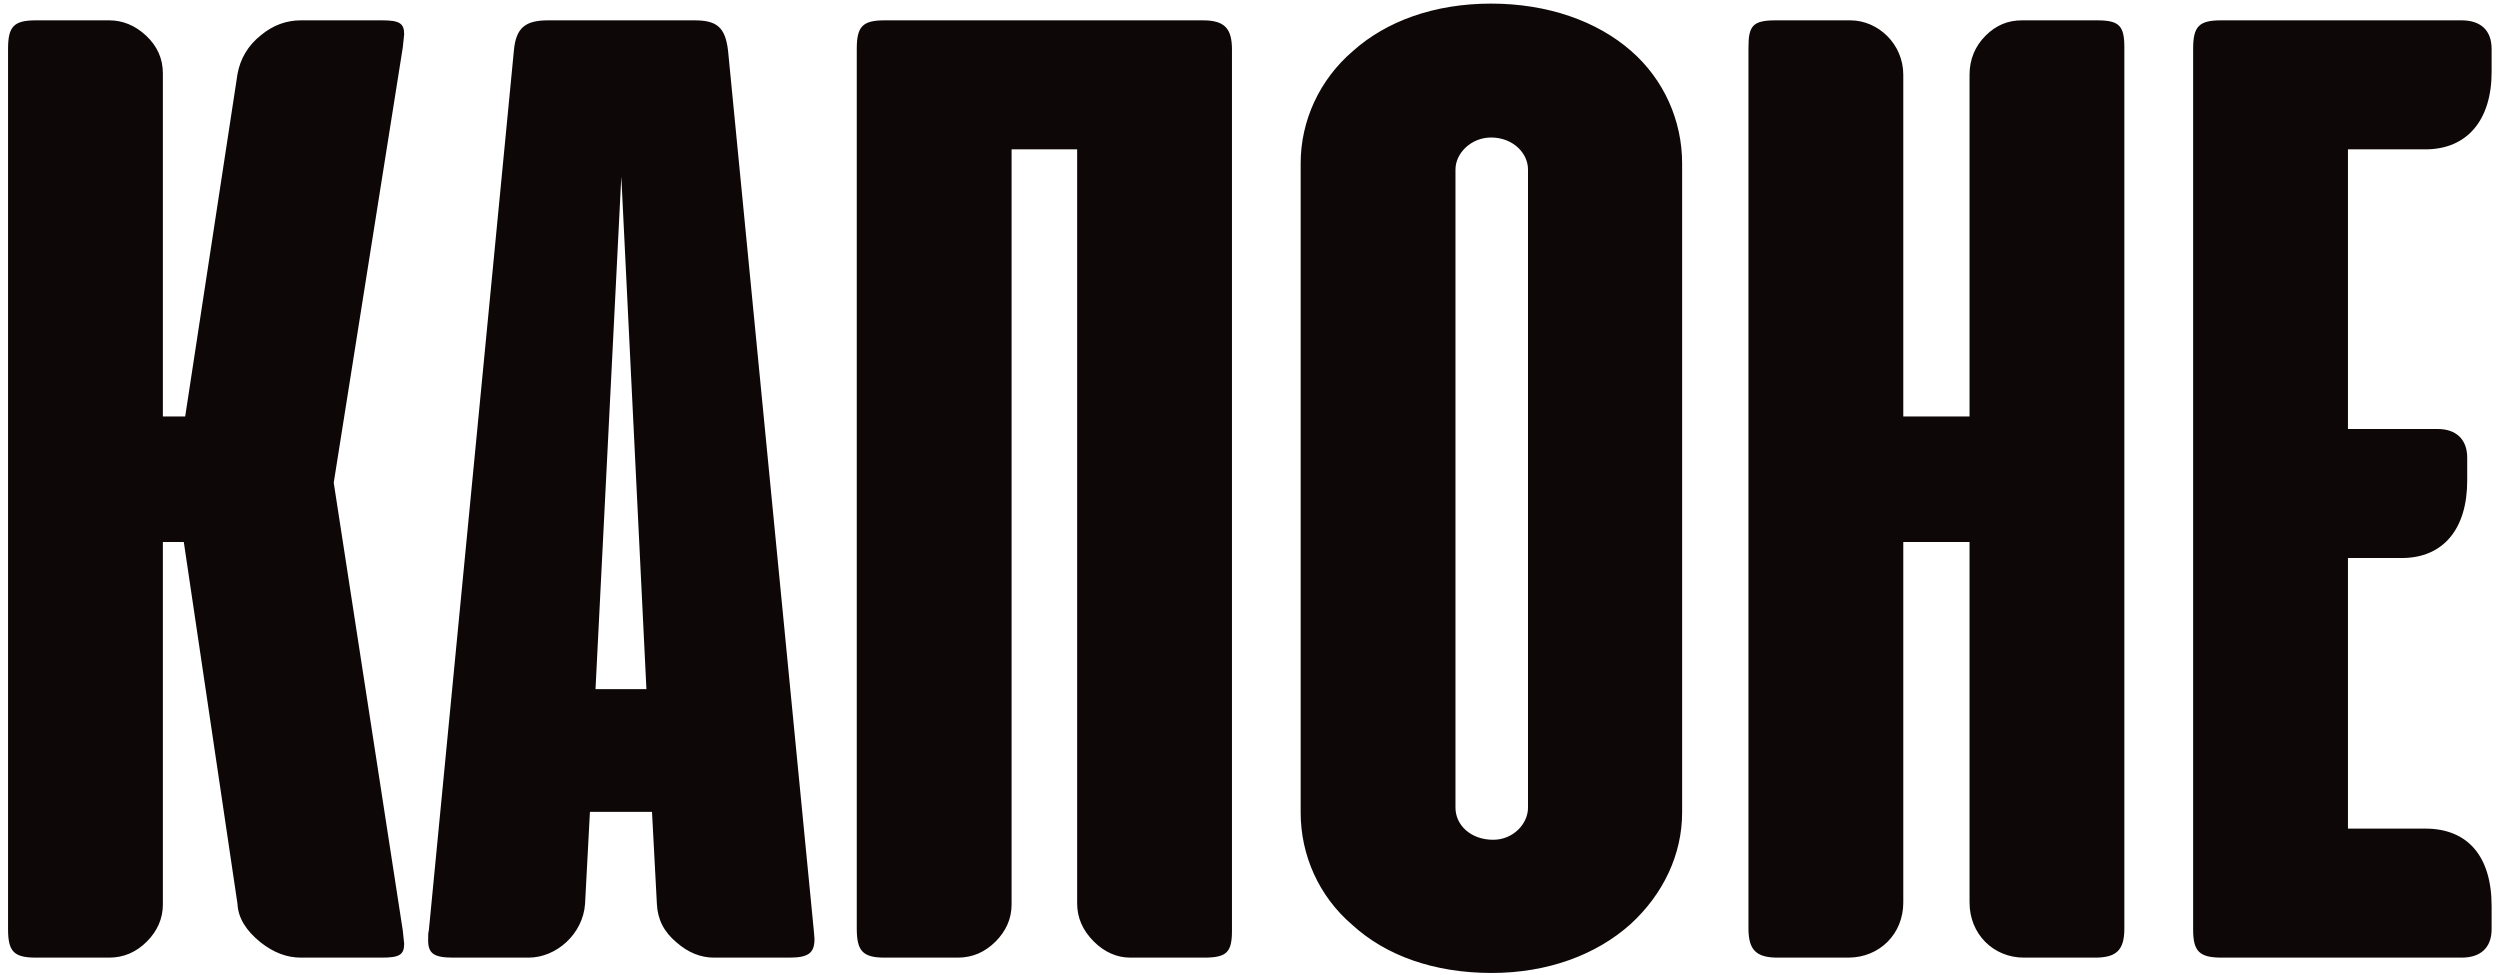
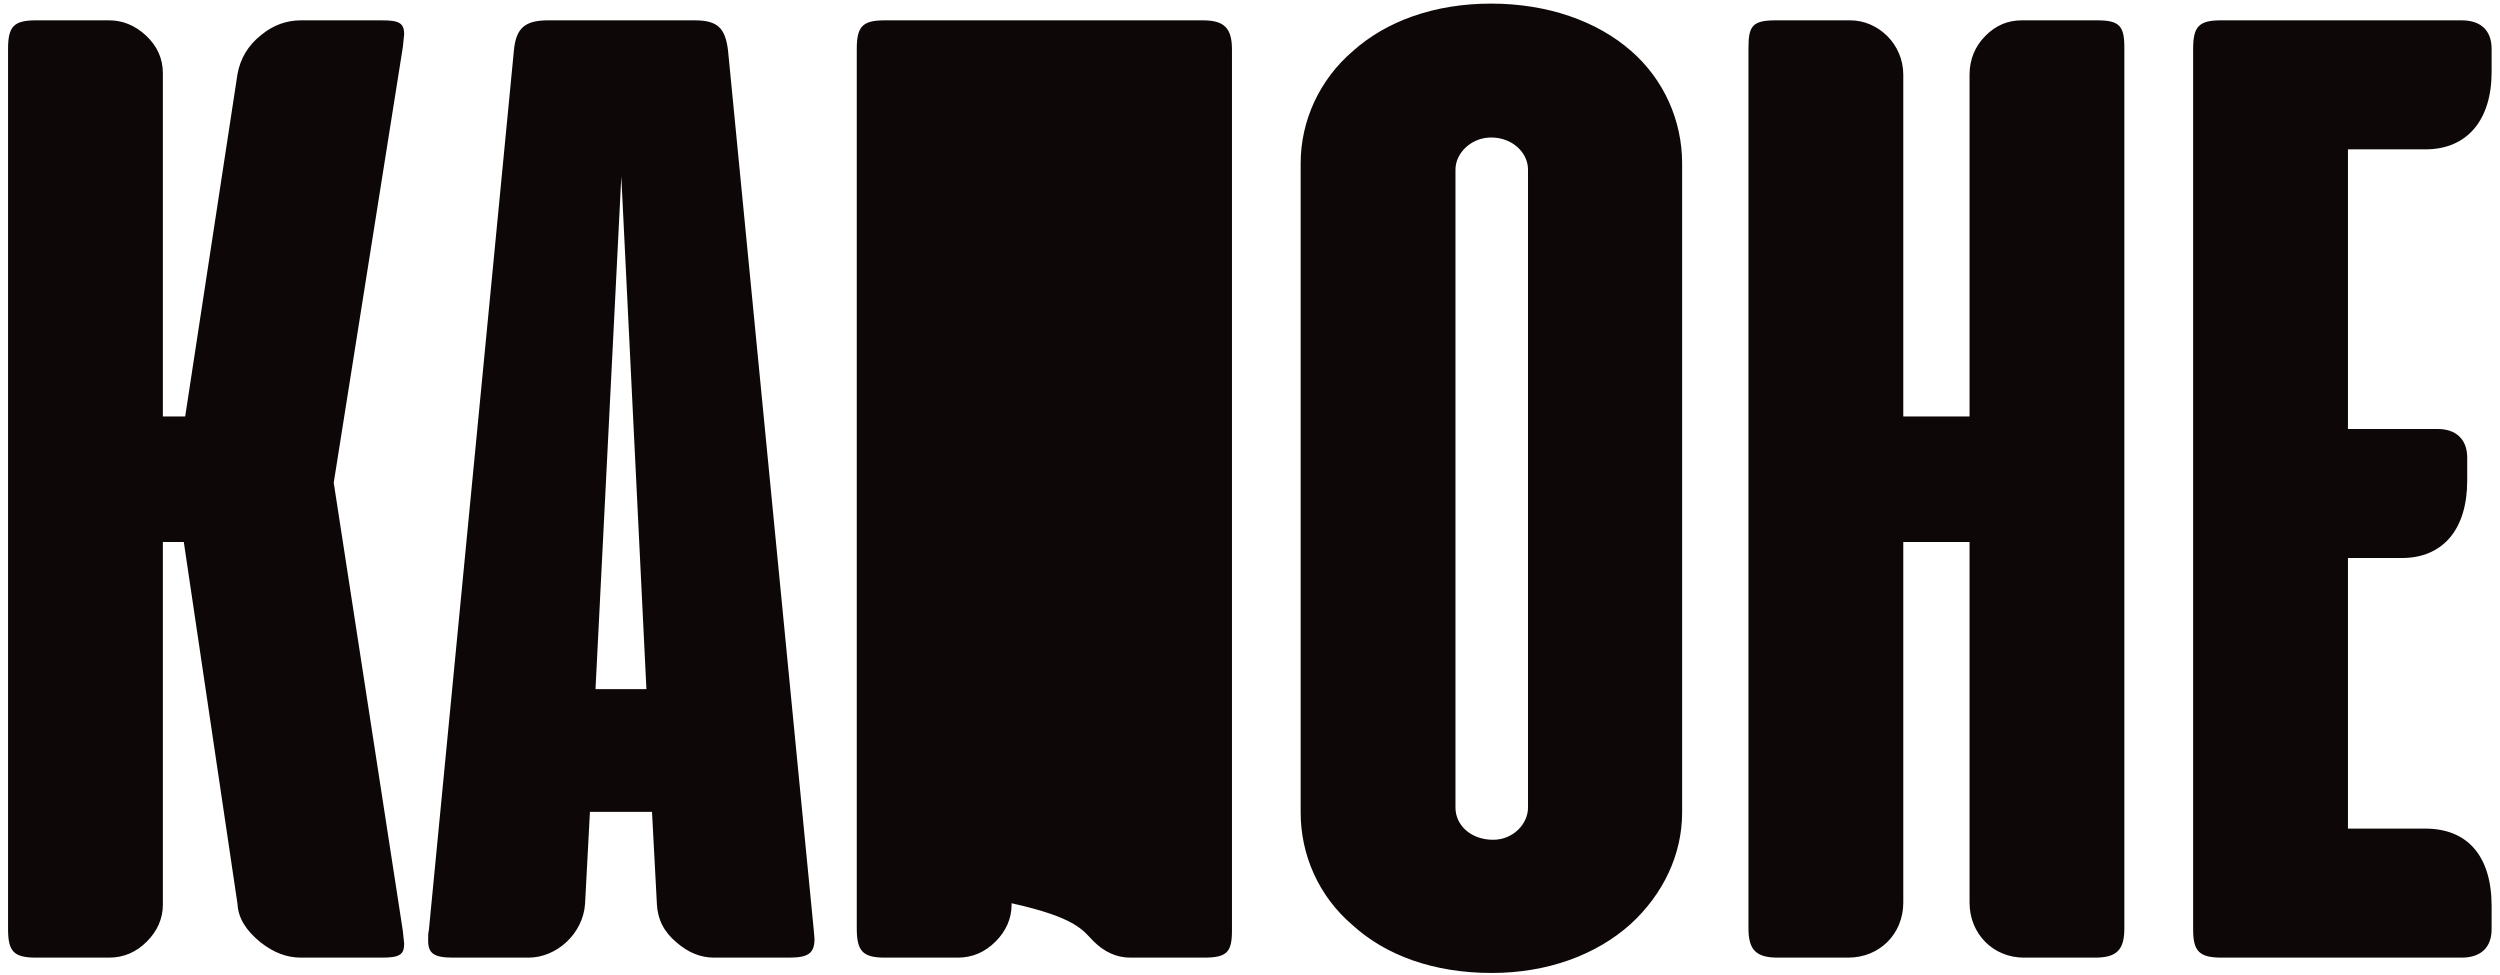
<svg xmlns="http://www.w3.org/2000/svg" width="295" height="115" viewBox="0 0 295 115" fill="none">
-   <path d="M28.024 106.664C28.106 108.309 29.012 109.791 30.74 111.19C32.303 112.424 33.867 113 35.513 113H45.058C47.116 113 47.692 112.671 47.692 111.354C47.692 111.19 47.609 110.696 47.527 109.791L39.38 56.959L47.527 5.609C47.609 4.704 47.692 4.21 47.692 4.046C47.692 2.729 47.116 2.4 45.058 2.4H35.513C33.784 2.4 32.221 2.976 30.822 4.128C29.258 5.362 28.353 6.926 28.024 8.736L21.852 49.142H19.219V8.654C19.219 6.926 18.56 5.445 17.244 4.21C15.927 2.976 14.446 2.4 12.882 2.4H4.242C1.608 2.4 0.95 3.141 0.95 5.774V109.626C0.95 112.259 1.608 113 4.242 113H12.882C14.61 113 16.092 112.342 17.326 111.107C18.56 109.873 19.219 108.392 19.219 106.746V63.954H21.688L28.024 106.664ZM85.906 5.939C85.577 3.223 84.589 2.4 81.956 2.4H64.675C61.959 2.4 60.889 3.305 60.642 5.939L50.603 109.791C50.52 110.037 50.52 110.449 50.52 110.943C50.52 112.506 51.179 113 53.483 113H62.37C65.662 113 68.789 110.202 69.036 106.664L69.612 95.801H76.936L77.512 106.664C77.594 108.474 78.335 109.955 79.816 111.19C81.215 112.424 82.697 113 84.26 113H93.147C95.452 113 96.11 112.424 96.11 110.778L96.028 109.791L85.906 5.939ZM76.278 81.318H70.27L73.315 20.833L76.278 81.318ZM145.372 5.856C145.372 3.305 144.467 2.4 141.916 2.4H104.391C101.757 2.4 101.099 3.141 101.099 5.774V109.544C101.099 112.177 101.757 113 104.391 113H113.031C114.759 113 116.241 112.342 117.475 111.107C118.709 109.873 119.368 108.392 119.368 106.746V17.624H127.103V106.581C127.103 108.309 127.761 109.791 129.078 111.107C130.313 112.342 131.794 113 133.357 113H142.08C144.796 113 145.372 112.342 145.372 109.791V5.856ZM153.478 95.883C153.478 100.903 155.617 105.758 159.567 109.132C163.517 112.753 169.195 114.81 176.026 114.81C182.609 114.81 188.369 112.671 192.402 109.05C196.269 105.511 198.491 100.821 198.491 95.883V19.27C198.491 14.25 196.352 9.395 192.484 6.021C188.452 2.482 182.609 0.425 175.943 0.425C169.278 0.425 163.599 2.482 159.649 6.021C155.699 9.395 153.478 14.25 153.478 19.27V95.883ZM171.746 20.01C171.746 18.035 173.639 16.225 175.943 16.225C178.494 16.225 180.305 18.035 180.305 20.01V95.307C180.305 97.2 178.577 99.093 176.19 99.093C173.557 99.093 171.746 97.365 171.746 95.307V20.01ZM250.674 5.609C250.674 3.058 250.098 2.4 247.465 2.4H238.577C236.932 2.4 235.533 2.976 234.298 4.21C233.064 5.445 232.406 7.008 232.406 8.819V49.142H224.588V8.819C224.588 5.198 221.625 2.4 218.334 2.4H209.529C206.813 2.4 206.319 3.058 206.319 5.609V109.544C206.319 112.095 207.224 113 209.775 113H218.087C221.79 113 224.588 110.202 224.588 106.499V63.954H232.406V106.499C232.406 110.202 235.204 113 238.824 113H247.218C249.769 113 250.674 112.095 250.674 109.544V5.609ZM262.082 2.4C259.449 2.4 258.79 3.141 258.79 5.774V109.708C258.79 112.259 259.531 113 262.164 113H290.473C292.695 113 294.011 111.848 294.011 109.626V106.91C294.011 101.068 291.213 97.776 286.193 97.776H277.059V65.847H283.396C288.333 65.847 291.131 62.391 291.131 56.712V53.997C291.131 51.775 289.732 50.623 287.675 50.623H277.059V17.624H286.193C291.131 17.624 294.011 14.168 294.011 8.49V5.774C294.011 3.552 292.695 2.4 290.473 2.4H262.082Z" fill="#0E0707" />
+   <path d="M28.024 106.664C28.106 108.309 29.012 109.791 30.74 111.19C32.303 112.424 33.867 113 35.513 113H45.058C47.116 113 47.692 112.671 47.692 111.354C47.692 111.19 47.609 110.696 47.527 109.791L39.38 56.959L47.527 5.609C47.609 4.704 47.692 4.21 47.692 4.046C47.692 2.729 47.116 2.4 45.058 2.4H35.513C33.784 2.4 32.221 2.976 30.822 4.128C29.258 5.362 28.353 6.926 28.024 8.736L21.852 49.142H19.219V8.654C19.219 6.926 18.56 5.445 17.244 4.21C15.927 2.976 14.446 2.4 12.882 2.4H4.242C1.608 2.4 0.95 3.141 0.95 5.774V109.626C0.95 112.259 1.608 113 4.242 113H12.882C14.61 113 16.092 112.342 17.326 111.107C18.56 109.873 19.219 108.392 19.219 106.746V63.954H21.688L28.024 106.664ZM85.906 5.939C85.577 3.223 84.589 2.4 81.956 2.4H64.675C61.959 2.4 60.889 3.305 60.642 5.939L50.603 109.791C50.52 110.037 50.52 110.449 50.52 110.943C50.52 112.506 51.179 113 53.483 113H62.37C65.662 113 68.789 110.202 69.036 106.664L69.612 95.801H76.936L77.512 106.664C77.594 108.474 78.335 109.955 79.816 111.19C81.215 112.424 82.697 113 84.26 113H93.147C95.452 113 96.11 112.424 96.11 110.778L96.028 109.791L85.906 5.939ZM76.278 81.318H70.27L73.315 20.833L76.278 81.318ZM145.372 5.856C145.372 3.305 144.467 2.4 141.916 2.4H104.391C101.757 2.4 101.099 3.141 101.099 5.774V109.544C101.099 112.177 101.757 113 104.391 113H113.031C114.759 113 116.241 112.342 117.475 111.107C118.709 109.873 119.368 108.392 119.368 106.746V17.624V106.581C127.103 108.309 127.761 109.791 129.078 111.107C130.313 112.342 131.794 113 133.357 113H142.08C144.796 113 145.372 112.342 145.372 109.791V5.856ZM153.478 95.883C153.478 100.903 155.617 105.758 159.567 109.132C163.517 112.753 169.195 114.81 176.026 114.81C182.609 114.81 188.369 112.671 192.402 109.05C196.269 105.511 198.491 100.821 198.491 95.883V19.27C198.491 14.25 196.352 9.395 192.484 6.021C188.452 2.482 182.609 0.425 175.943 0.425C169.278 0.425 163.599 2.482 159.649 6.021C155.699 9.395 153.478 14.25 153.478 19.27V95.883ZM171.746 20.01C171.746 18.035 173.639 16.225 175.943 16.225C178.494 16.225 180.305 18.035 180.305 20.01V95.307C180.305 97.2 178.577 99.093 176.19 99.093C173.557 99.093 171.746 97.365 171.746 95.307V20.01ZM250.674 5.609C250.674 3.058 250.098 2.4 247.465 2.4H238.577C236.932 2.4 235.533 2.976 234.298 4.21C233.064 5.445 232.406 7.008 232.406 8.819V49.142H224.588V8.819C224.588 5.198 221.625 2.4 218.334 2.4H209.529C206.813 2.4 206.319 3.058 206.319 5.609V109.544C206.319 112.095 207.224 113 209.775 113H218.087C221.79 113 224.588 110.202 224.588 106.499V63.954H232.406V106.499C232.406 110.202 235.204 113 238.824 113H247.218C249.769 113 250.674 112.095 250.674 109.544V5.609ZM262.082 2.4C259.449 2.4 258.79 3.141 258.79 5.774V109.708C258.79 112.259 259.531 113 262.164 113H290.473C292.695 113 294.011 111.848 294.011 109.626V106.91C294.011 101.068 291.213 97.776 286.193 97.776H277.059V65.847H283.396C288.333 65.847 291.131 62.391 291.131 56.712V53.997C291.131 51.775 289.732 50.623 287.675 50.623H277.059V17.624H286.193C291.131 17.624 294.011 14.168 294.011 8.49V5.774C294.011 3.552 292.695 2.4 290.473 2.4H262.082Z" fill="#0E0707" />
</svg>